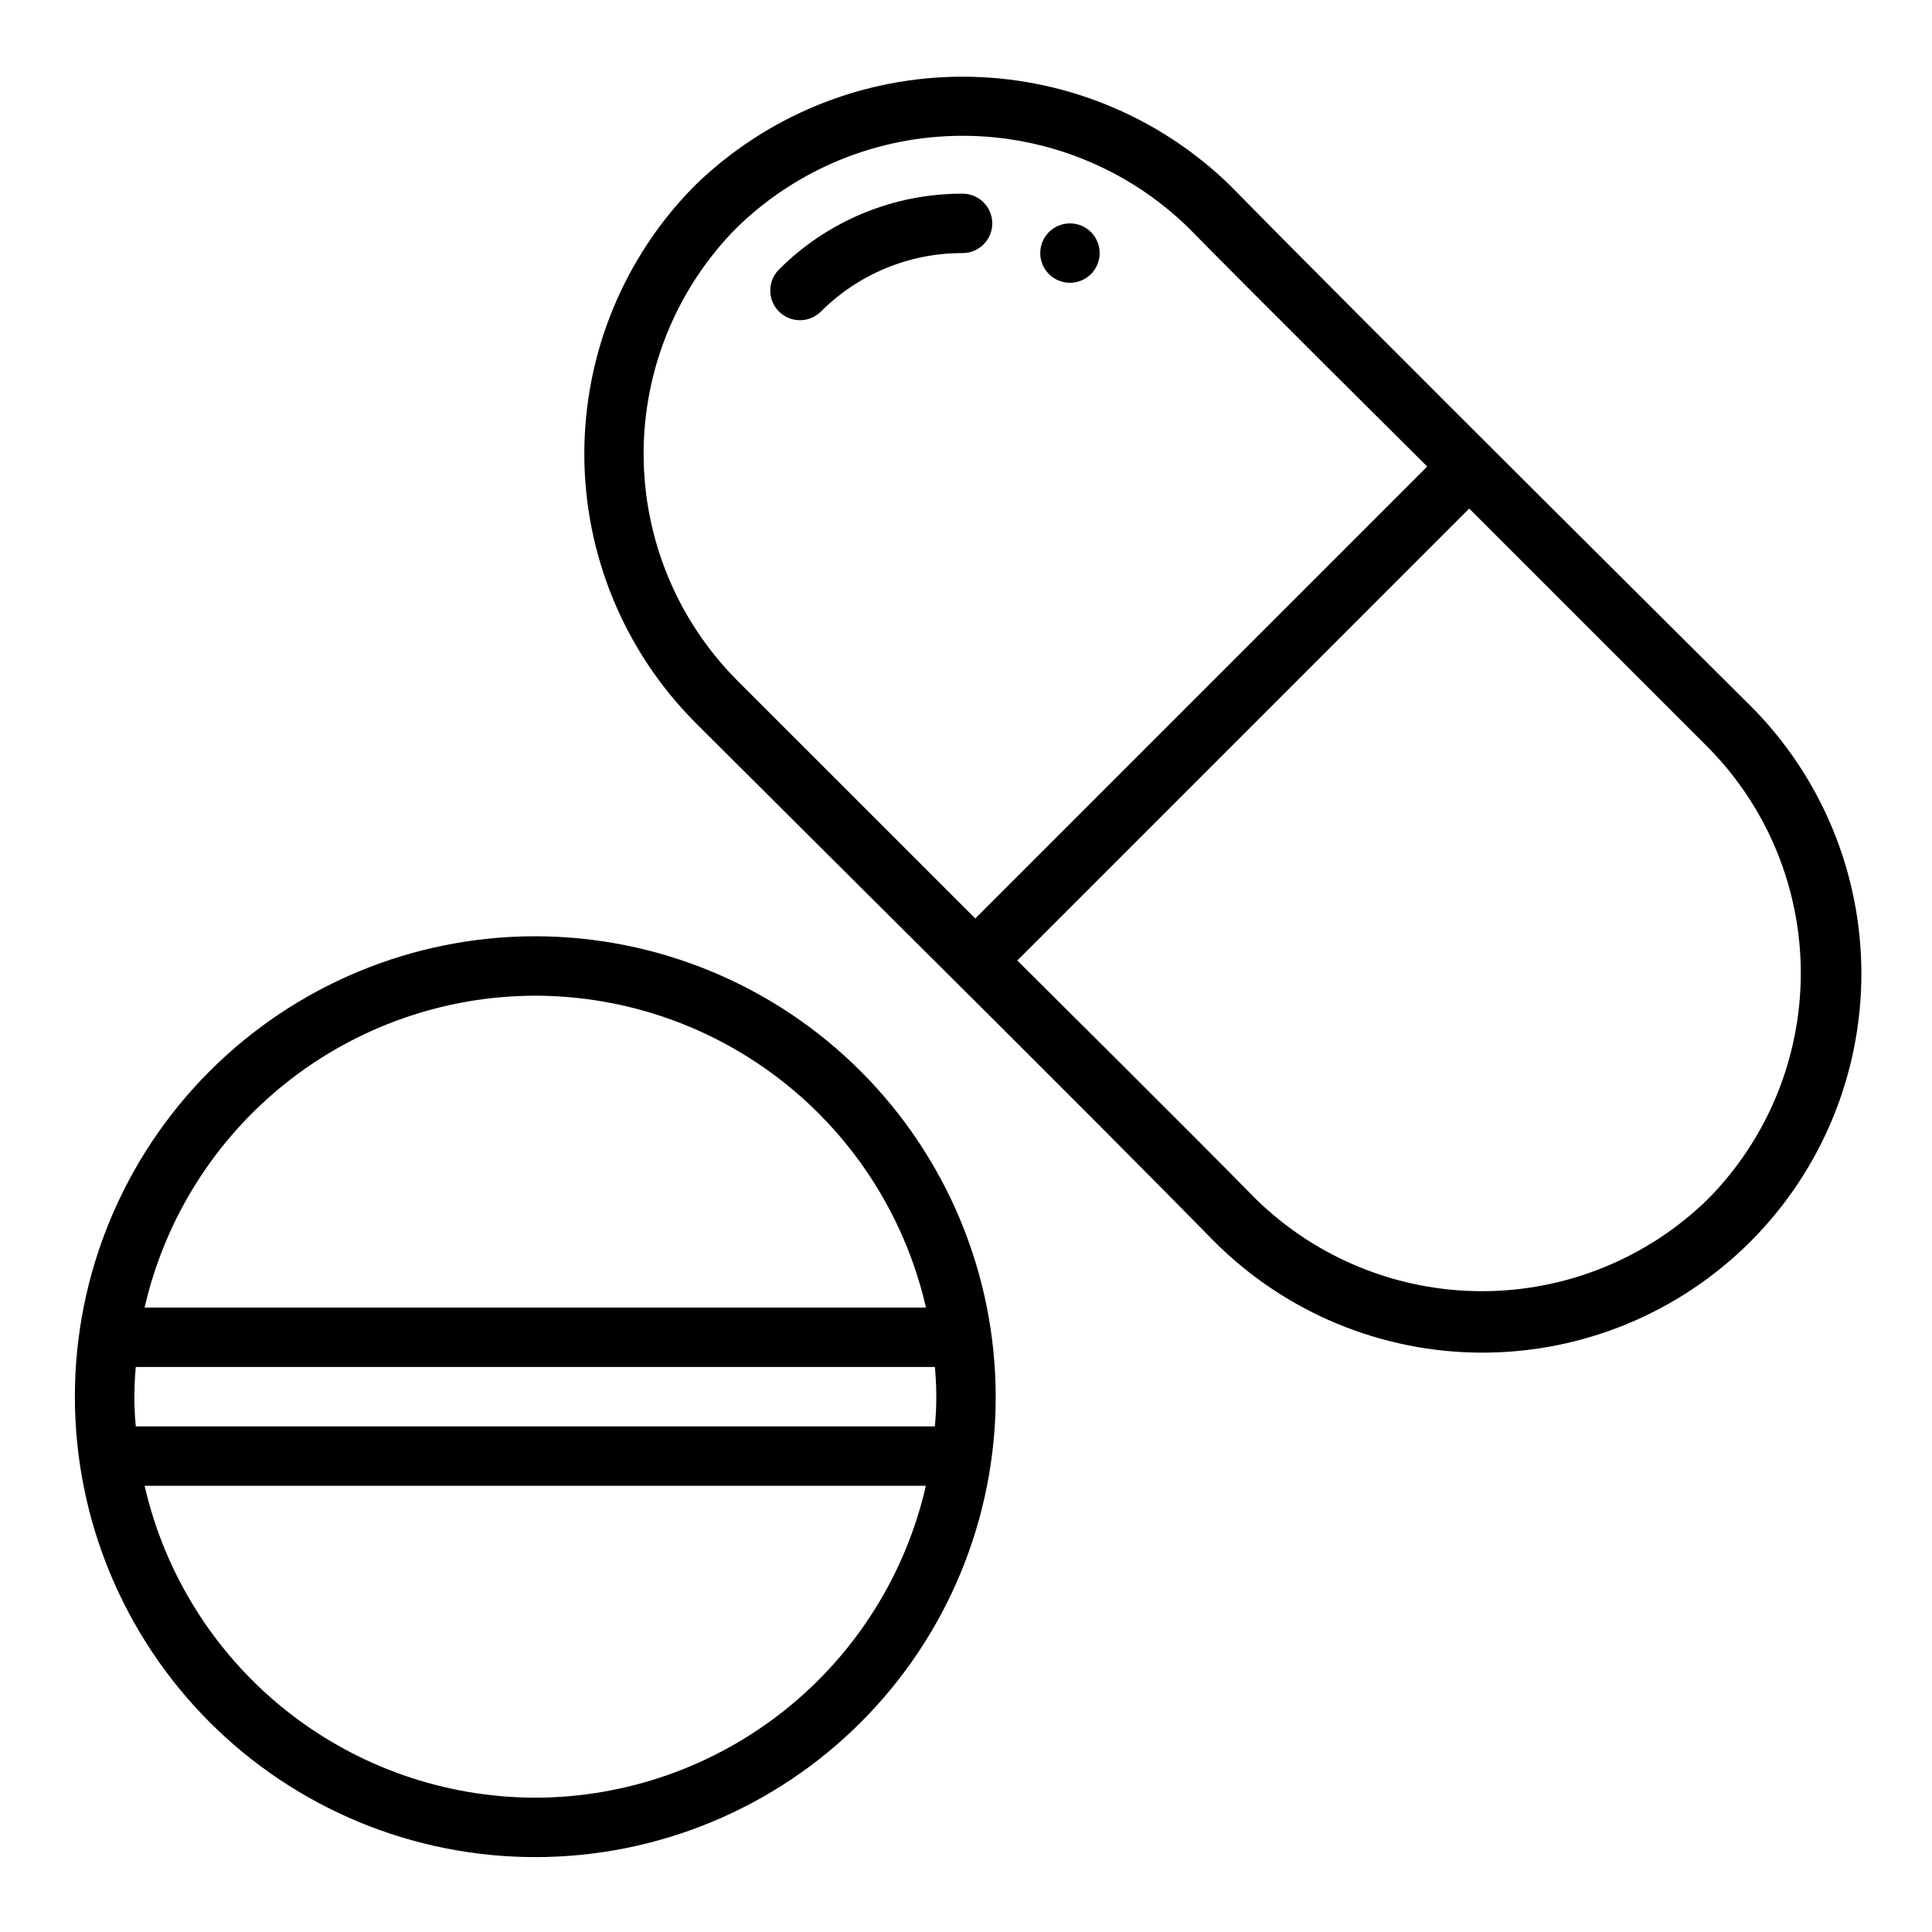
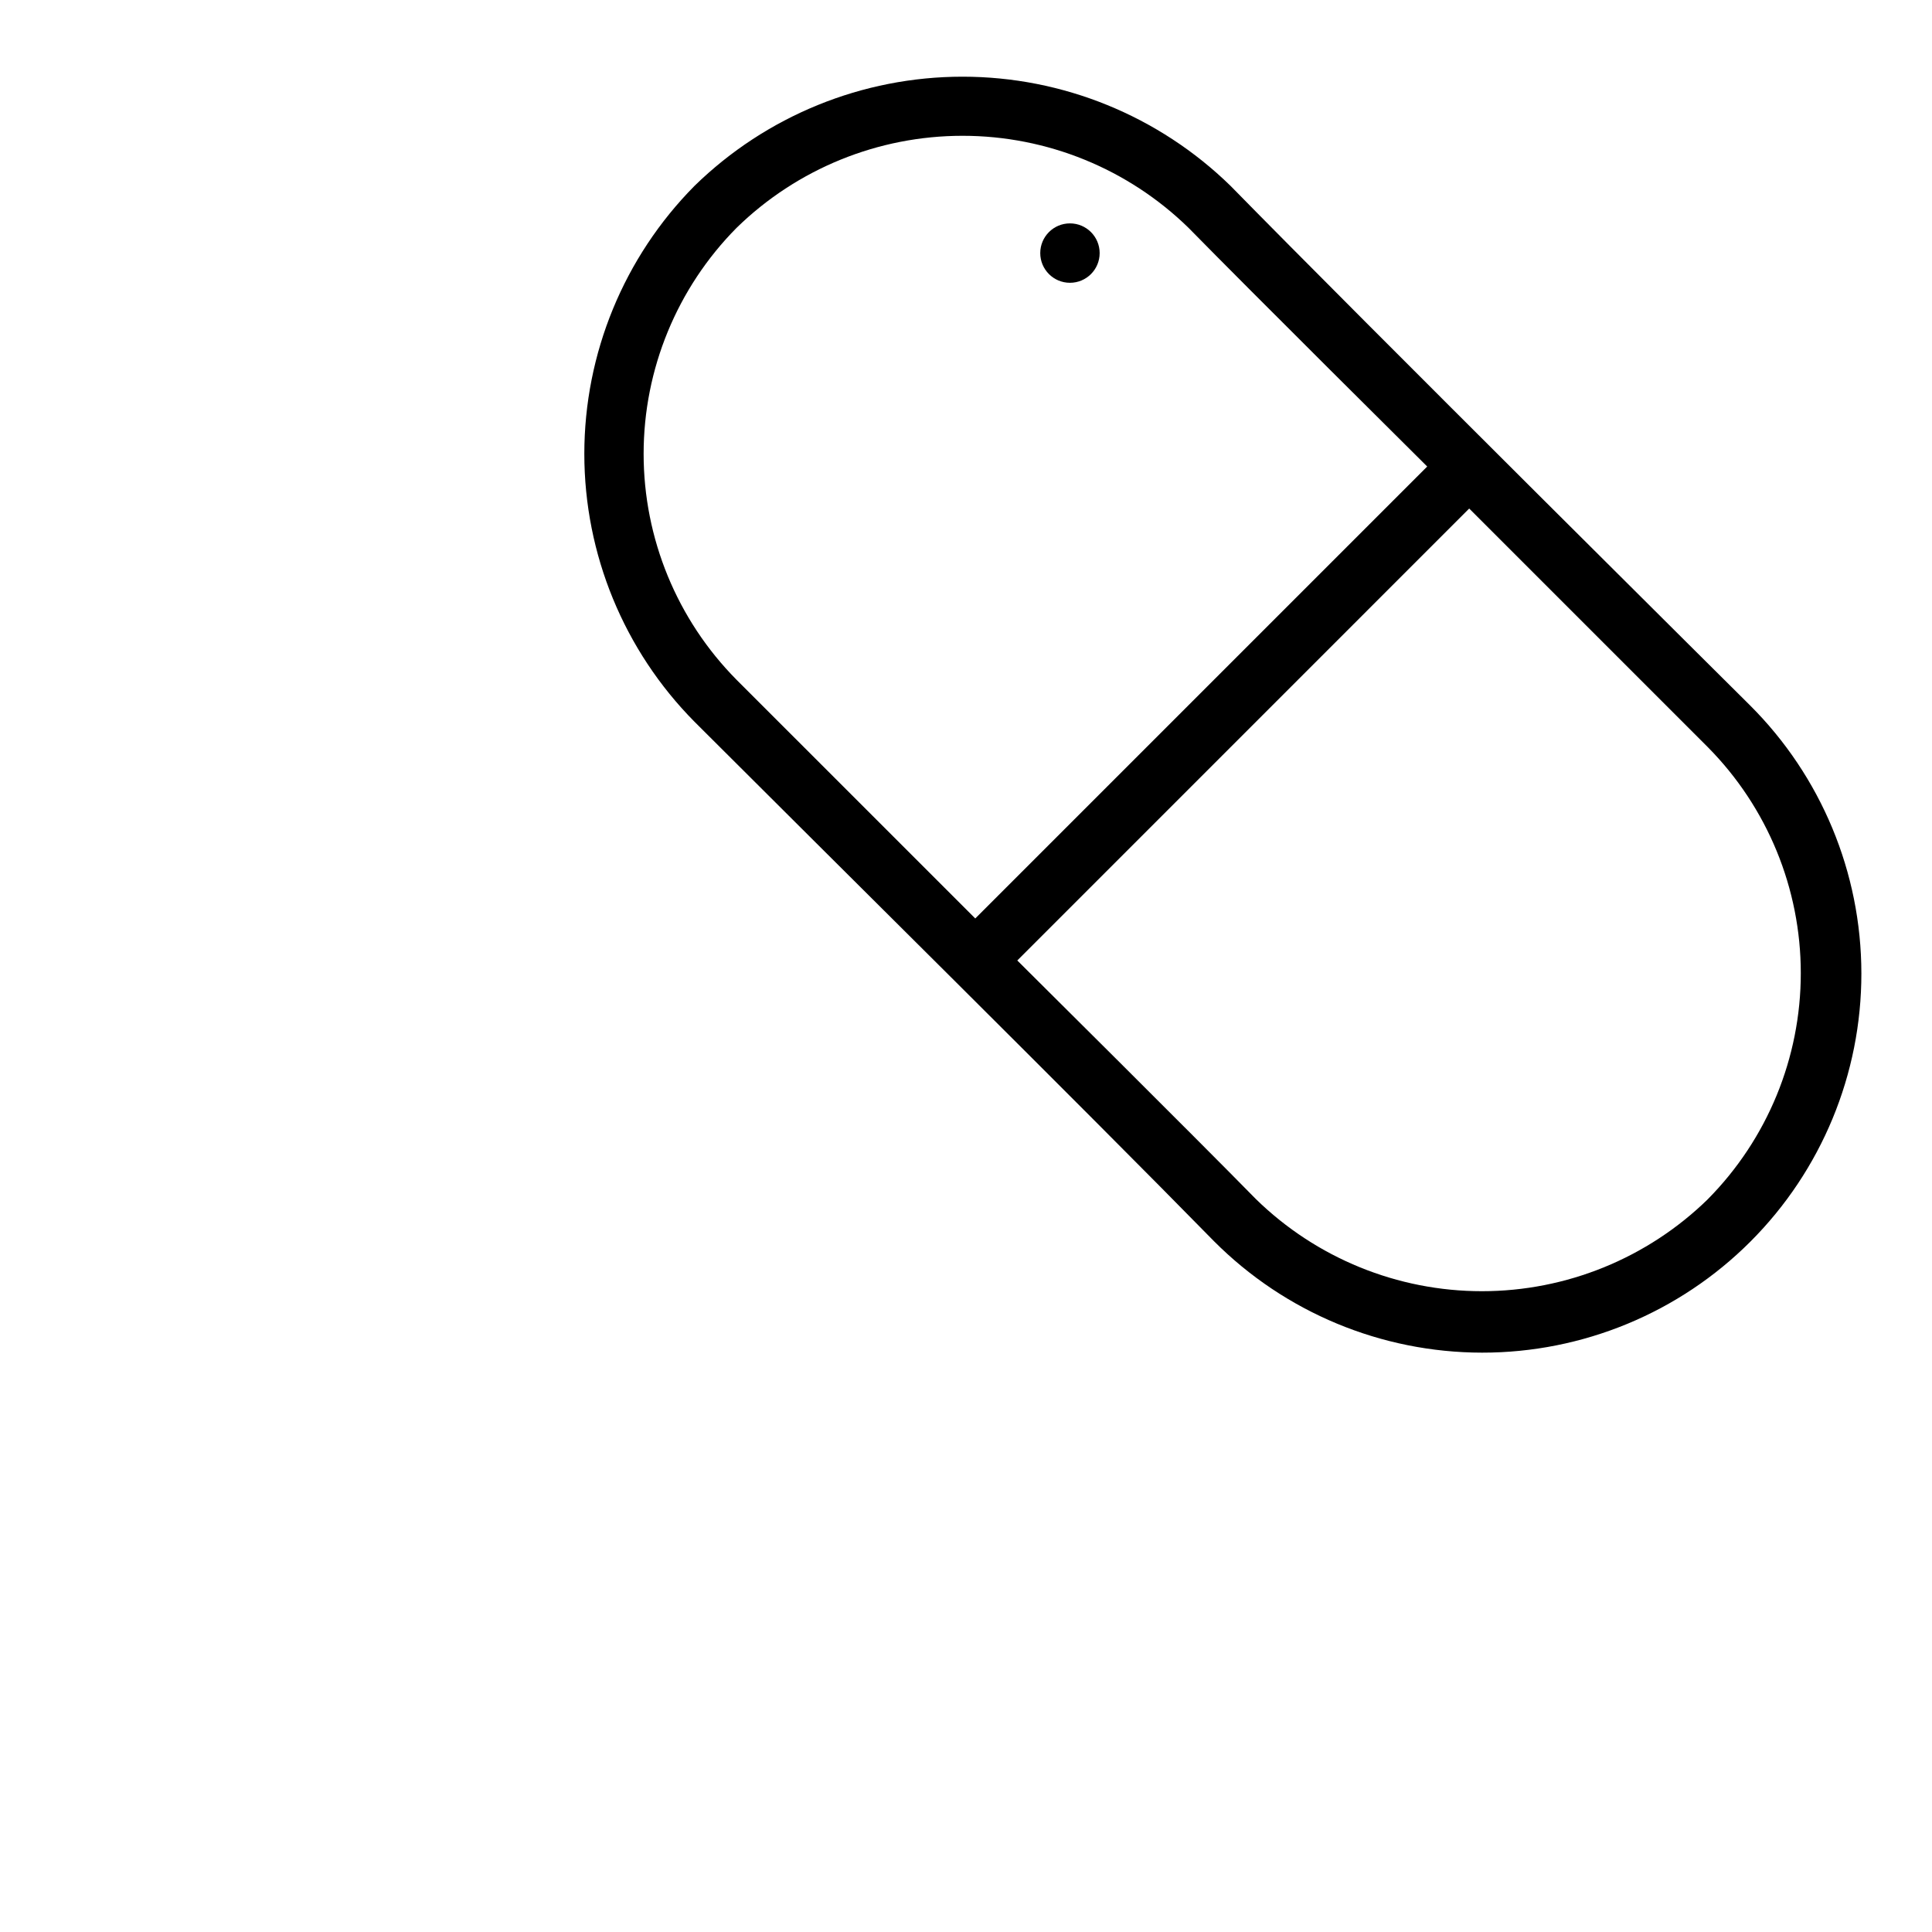
<svg xmlns="http://www.w3.org/2000/svg" fill="#000000" width="800px" height="800px" version="1.1" viewBox="144 144 512 512">
  <g>
    <path d="m607.73 330.88s-103.58-102.86-137.63-137.63c-18.984-18.543-44.473-28.926-71.016-28.926-26.543 0-52.031 10.383-71.02 28.926-18.715 18.898-29.211 44.422-29.211 71.02 0 26.598 10.496 52.117 29.211 71.016 34.41 34.41 103.59 102.86 137.63 137.62l0.004 0.004c18.82 18.895 44.387 29.531 71.059 29.555 26.672 0.027 52.258-10.555 71.113-29.418 18.859-18.859 29.441-44.445 29.414-71.117-0.027-26.668-10.66-52.234-29.559-71.055zm-268.53-6.723c-15.781-15.938-24.633-37.461-24.633-59.887 0-22.43 8.852-43.949 24.633-59.887 16.012-15.641 37.504-24.395 59.887-24.395 22.383 0 43.875 8.754 59.887 24.395 15.648 15.98 63.25 63.25 63.25 63.25l-119.77 119.77zm257.41 137.63c-16.008 15.637-37.5 24.395-59.883 24.395-22.379 0-43.871-8.758-59.883-24.395-15.648-15.98-63.25-63.25-63.25-63.25l119.76-119.77 63.242 63.242c15.781 15.941 24.633 37.461 24.633 59.891 0 22.43-8.852 43.953-24.633 59.891z" />
    <path d="m435.42 211.07c0 4.348-3.523 7.871-7.871 7.871-4.348 0-7.871-3.523-7.871-7.871 0-4.348 3.523-7.871 7.871-7.871 4.348 0 7.871 3.523 7.871 7.871" />
-     <path d="m406.96 203.2c0-2.09-0.828-4.09-2.305-5.566-1.477-1.477-3.481-2.309-5.566-2.309-18.297-0.051-35.852 7.223-48.754 20.195-2.981 3.086-2.938 7.996 0.098 11.035 3.035 3.035 7.945 3.078 11.035 0.094 9.957-10.008 23.504-15.617 37.621-15.578 4.348 0 7.871-3.523 7.871-7.871z" />
-     <path d="m285.86 392.12c-32.363 0-63.398 12.855-86.281 35.738-22.883 22.883-35.738 53.918-35.738 86.281 0 32.359 12.855 63.395 35.738 86.277 22.883 22.883 53.918 35.738 86.281 35.738 32.359 0 63.395-12.855 86.277-35.738 22.883-22.883 35.738-53.918 35.738-86.277-0.035-32.352-12.902-63.367-35.777-86.242s-53.891-35.742-86.238-35.777zm0 15.742v0.004c24.059 0.039 47.398 8.23 66.203 23.246 18.801 15.012 31.961 35.953 37.328 59.41h-207.07c5.367-23.457 18.527-44.398 37.332-59.41 18.801-15.016 42.141-23.207 66.203-23.246zm0 212.54v0.004c-24.062-0.039-47.402-8.23-66.203-23.242-18.805-15.016-31.965-35.957-37.332-59.414h207.04c-5.363 23.453-18.52 44.391-37.316 59.402-18.797 15.012-42.129 23.211-66.184 23.254zm-105.87-98.395c-0.504-5.238-0.504-10.508 0-15.746h211.76c0.504 5.238 0.504 10.508 0 15.746z" />
  </g>
</svg>